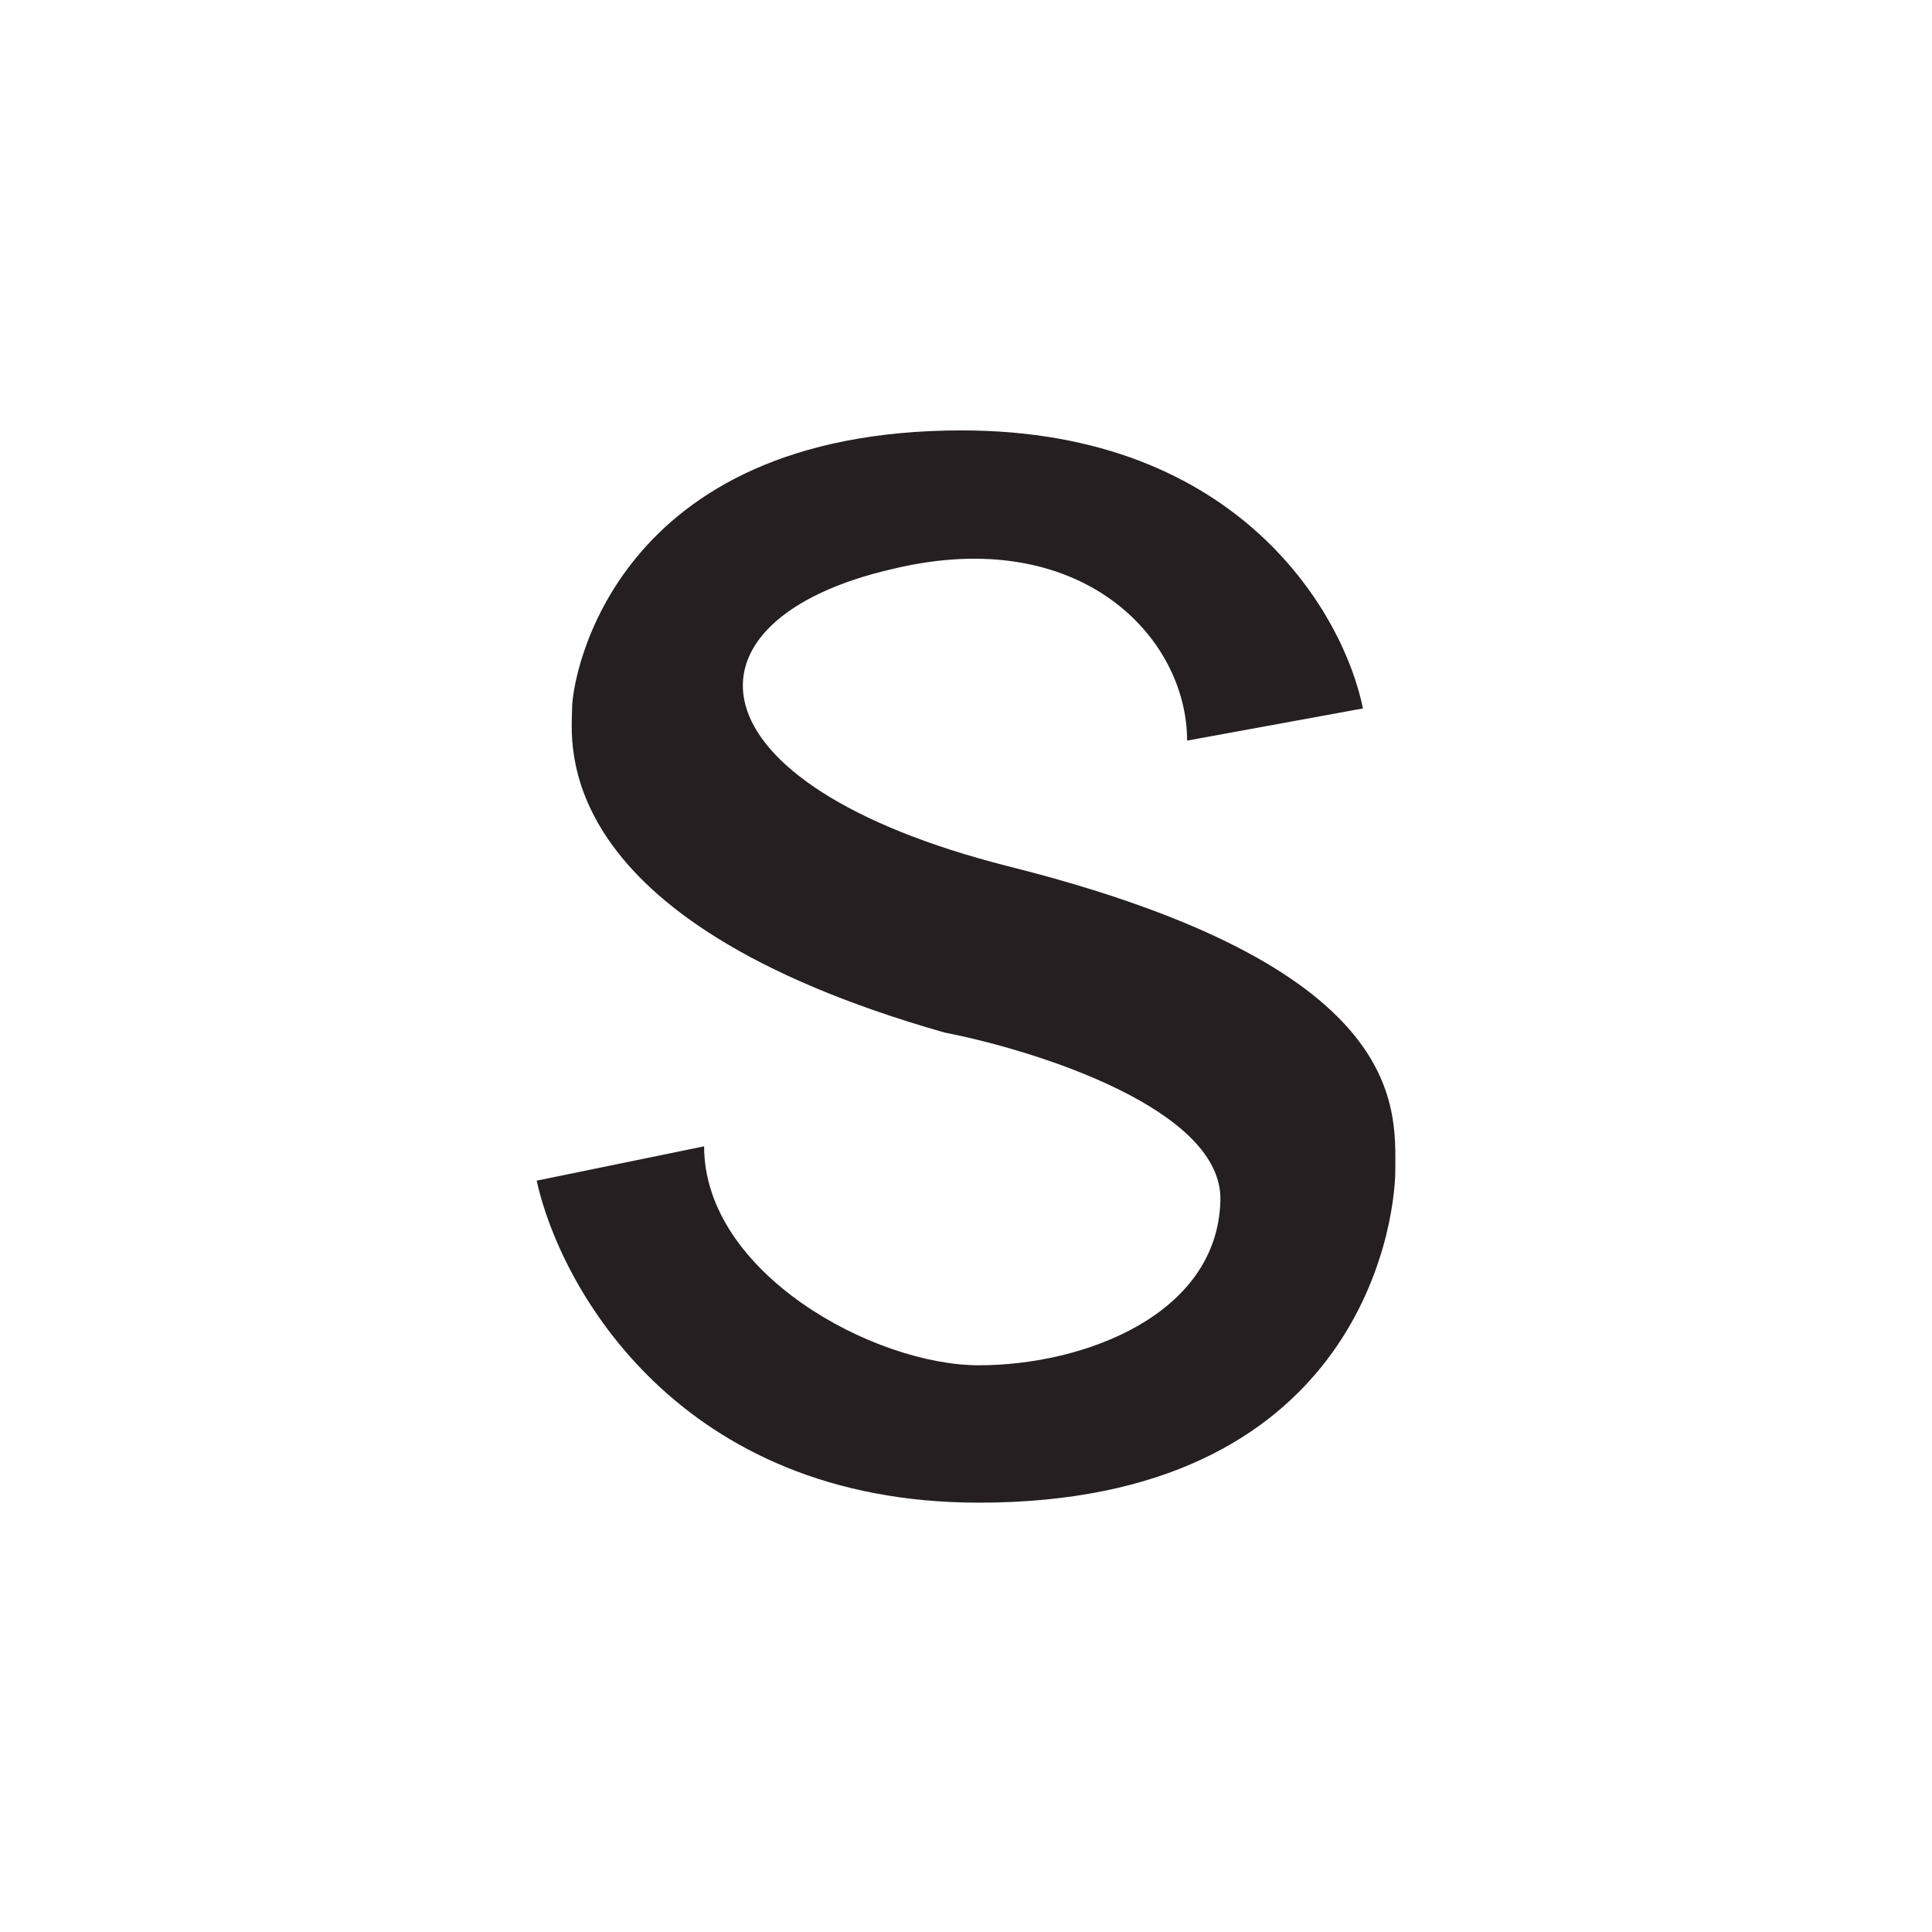
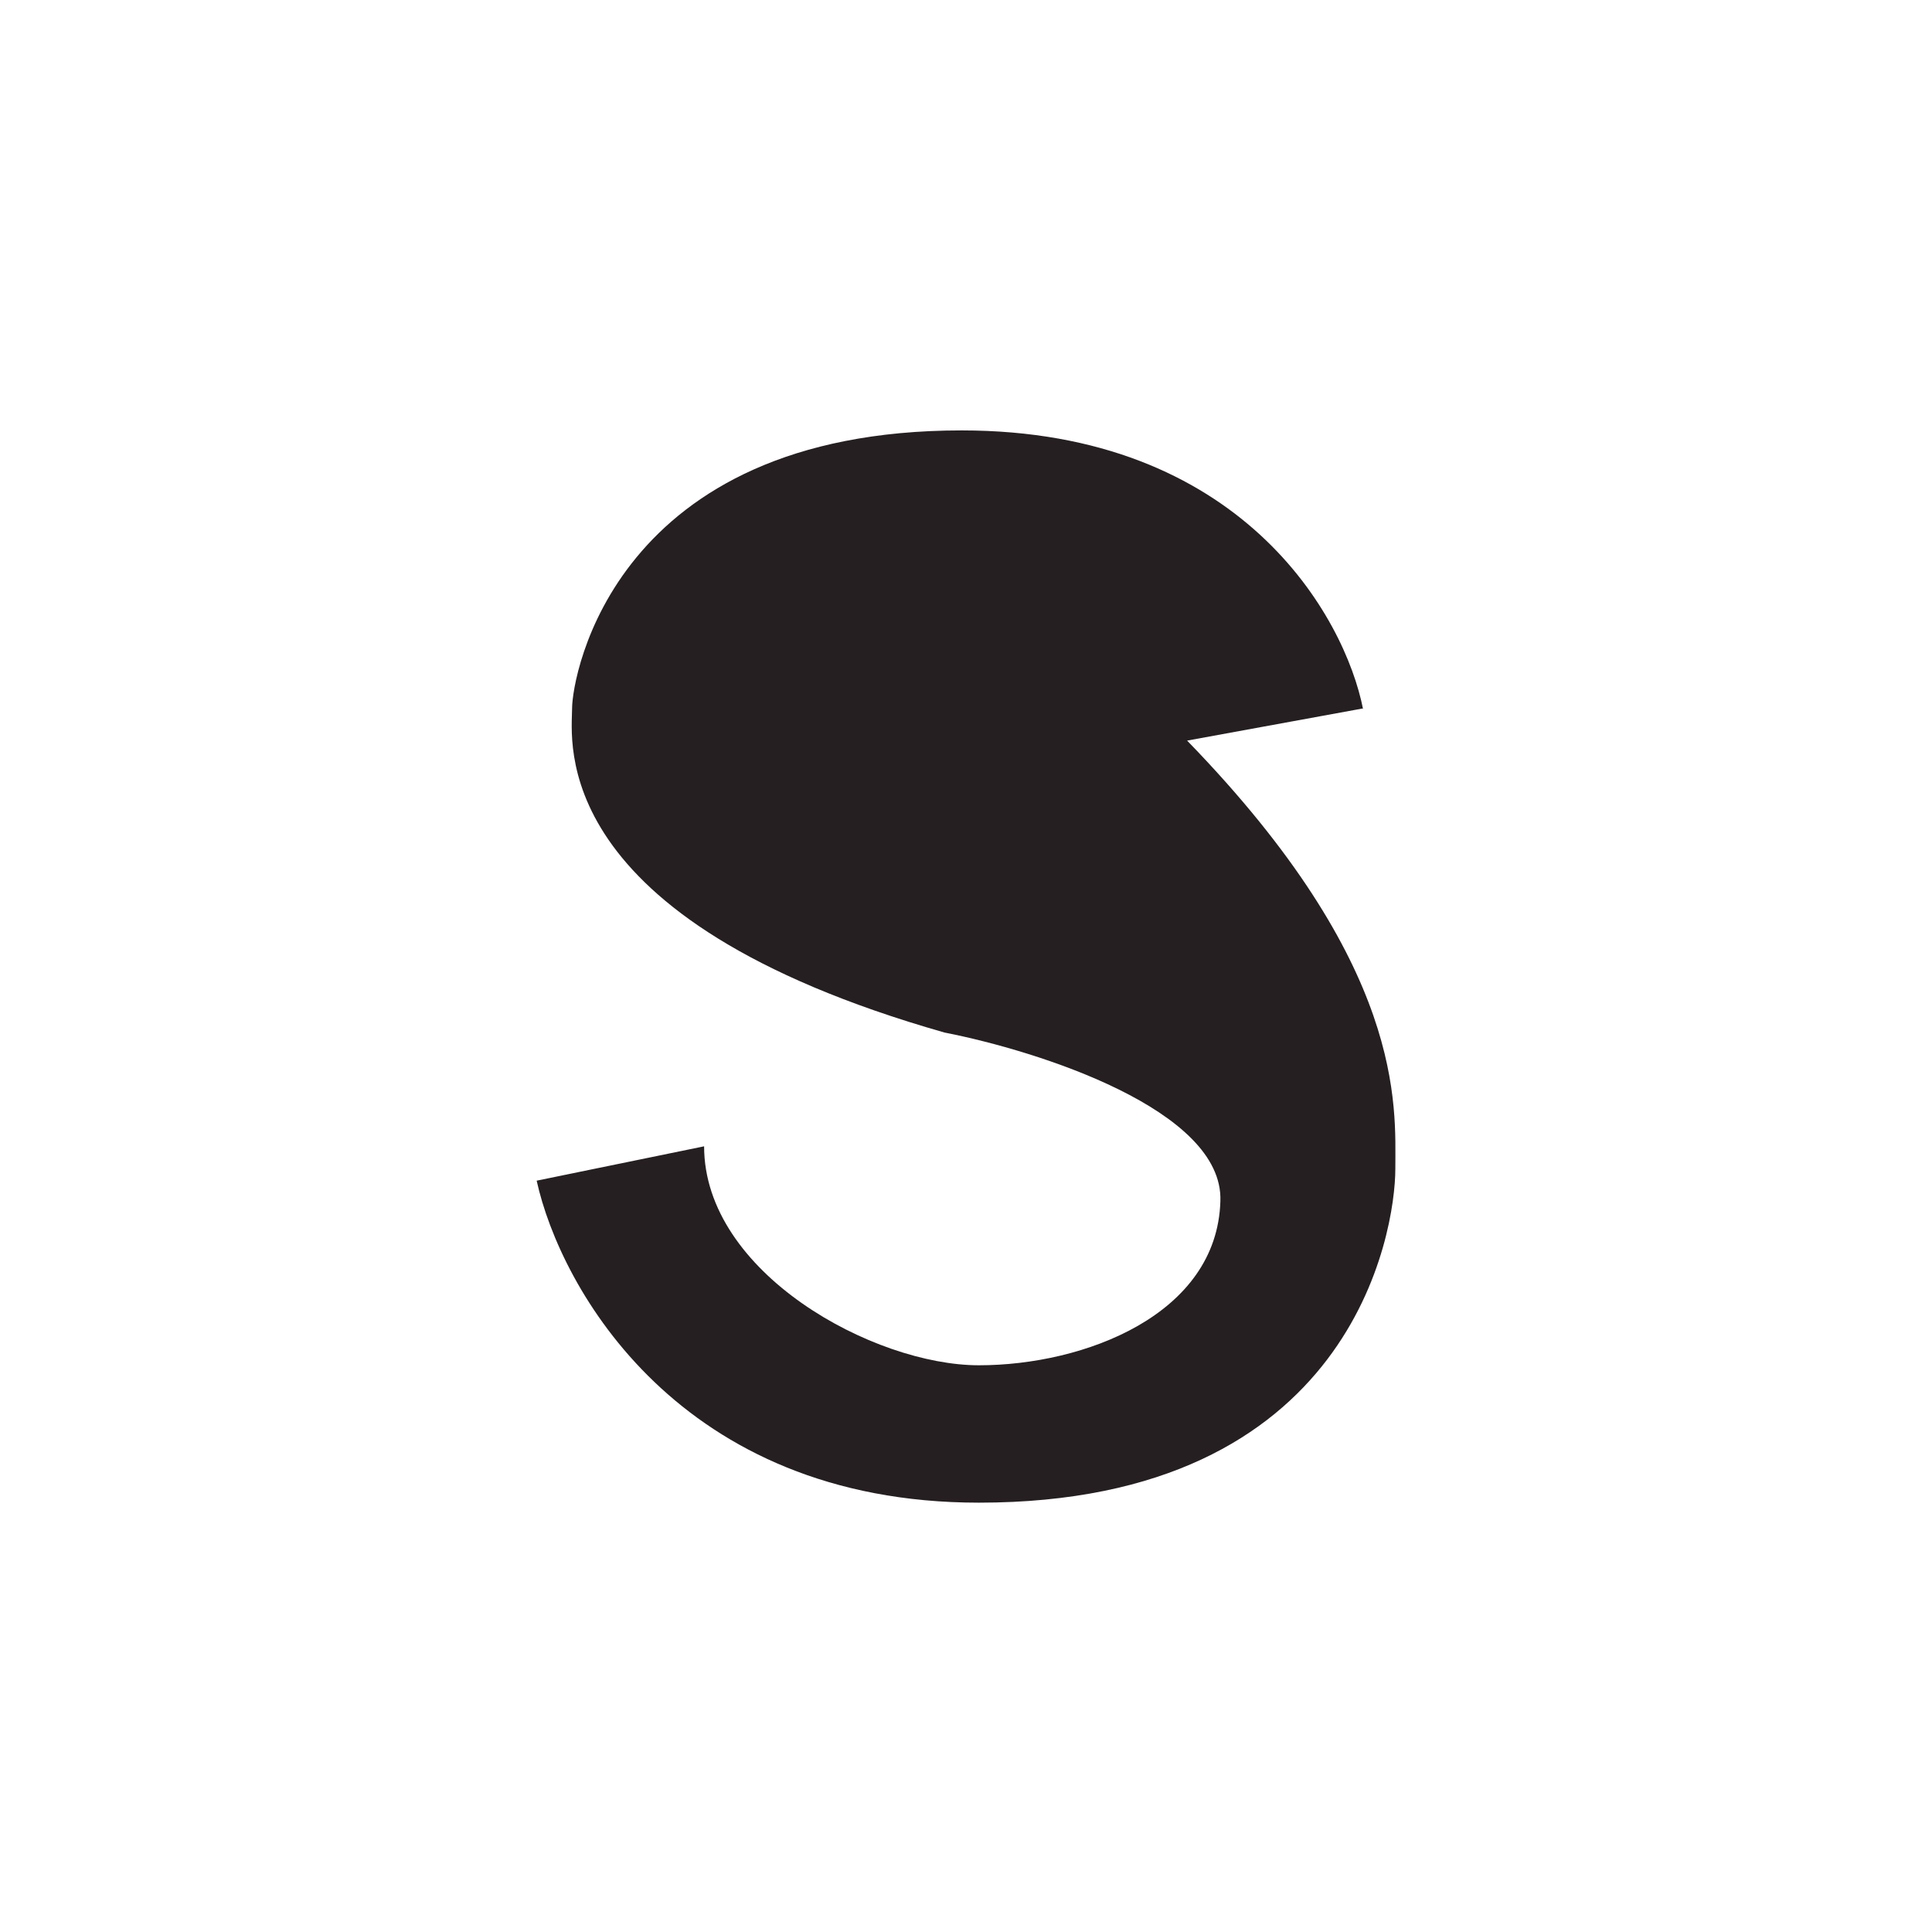
<svg xmlns="http://www.w3.org/2000/svg" width="18" height="18">
-   <path fill="#fff" d="M0 0h18v18H0z" />
-   <path fill="#251F21" d="m12.7 6.6-1.64.3c0-.96-.99-2.02-2.74-1.6-2.06.47-1.96 2 1.07 2.77C13.1 9 13 10.3 13 10.89S12.6 14 9.12 14c-2.79 0-3.9-2-4.12-3l1.56-.32c0 1.18 1.58 2.04 2.56 2.04s2.22-.47 2.25-1.53c.03-.85-1.7-1.4-2.57-1.57C5.08 8.56 5.33 6.9 5.33 6.6s.39-2.59 3.63-2.59c2.6 0 3.57 1.73 3.74 2.6z" />
+   <path fill="#251F21" d="m12.7 6.6-1.64.3C13.1 9 13 10.3 13 10.89S12.6 14 9.12 14c-2.79 0-3.9-2-4.12-3l1.56-.32c0 1.18 1.58 2.04 2.56 2.04s2.22-.47 2.25-1.53c.03-.85-1.7-1.4-2.57-1.57C5.08 8.56 5.33 6.9 5.33 6.6s.39-2.59 3.63-2.59c2.6 0 3.57 1.73 3.74 2.6z" />
</svg>